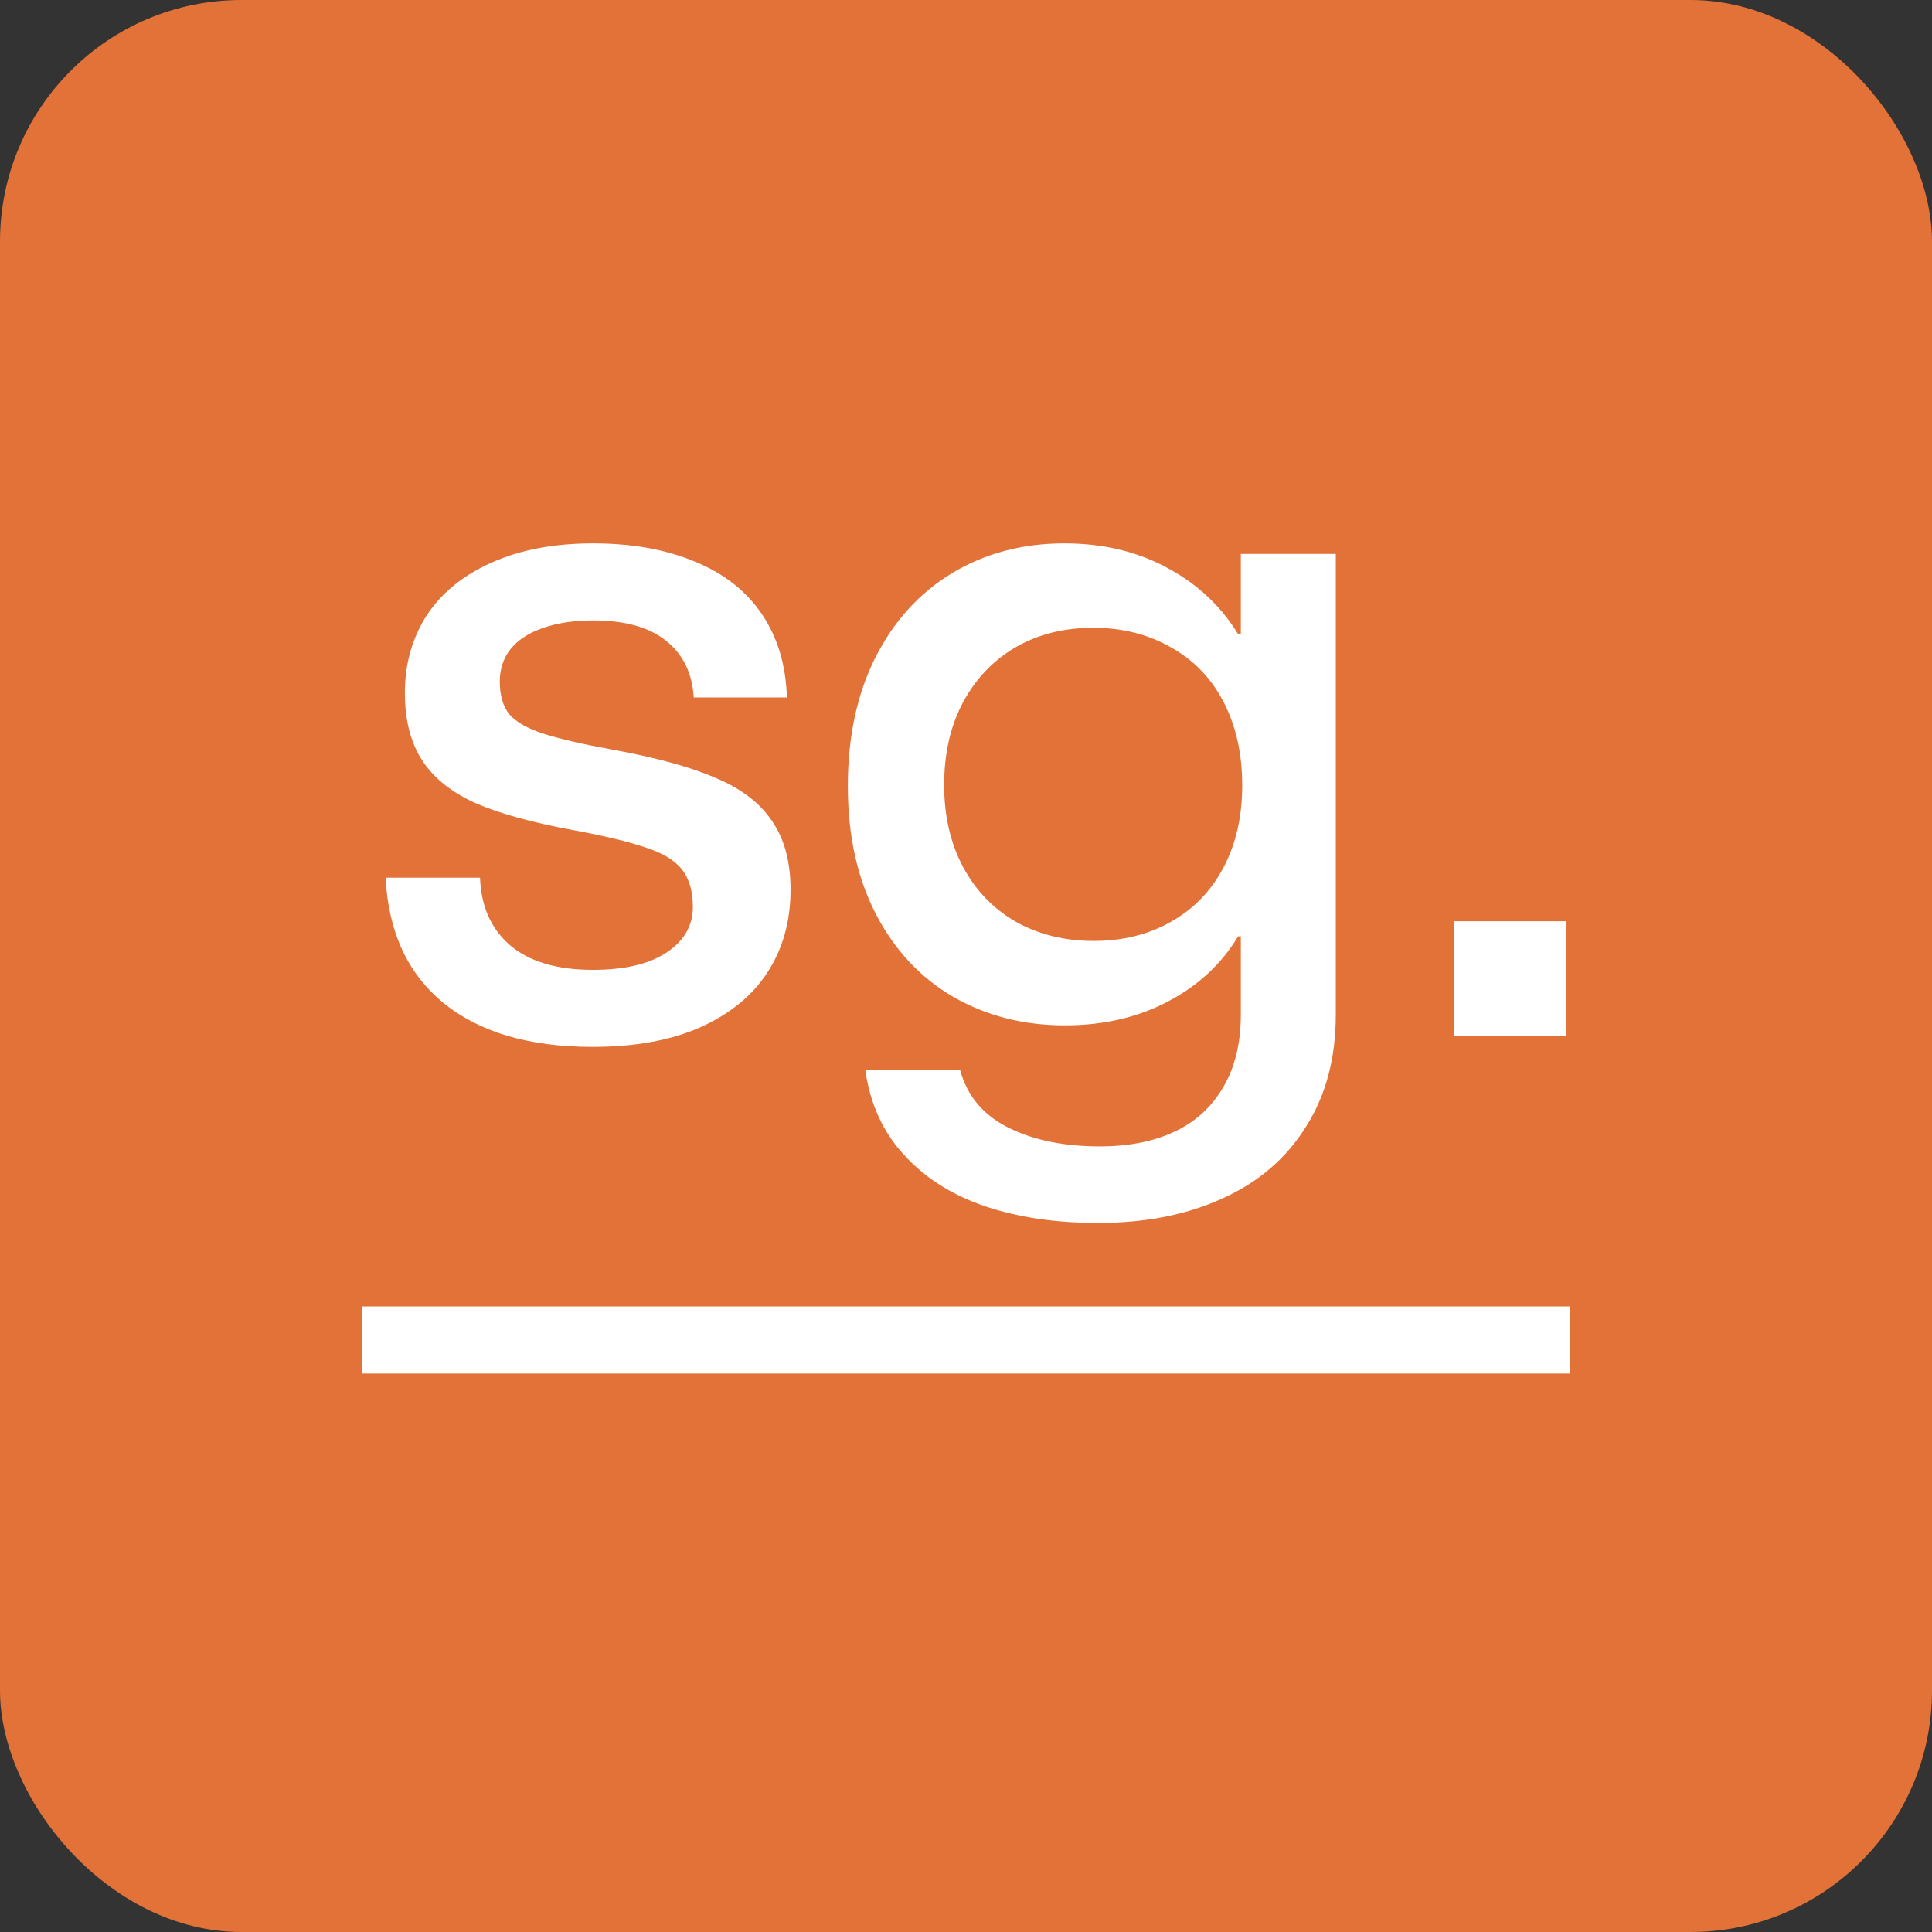
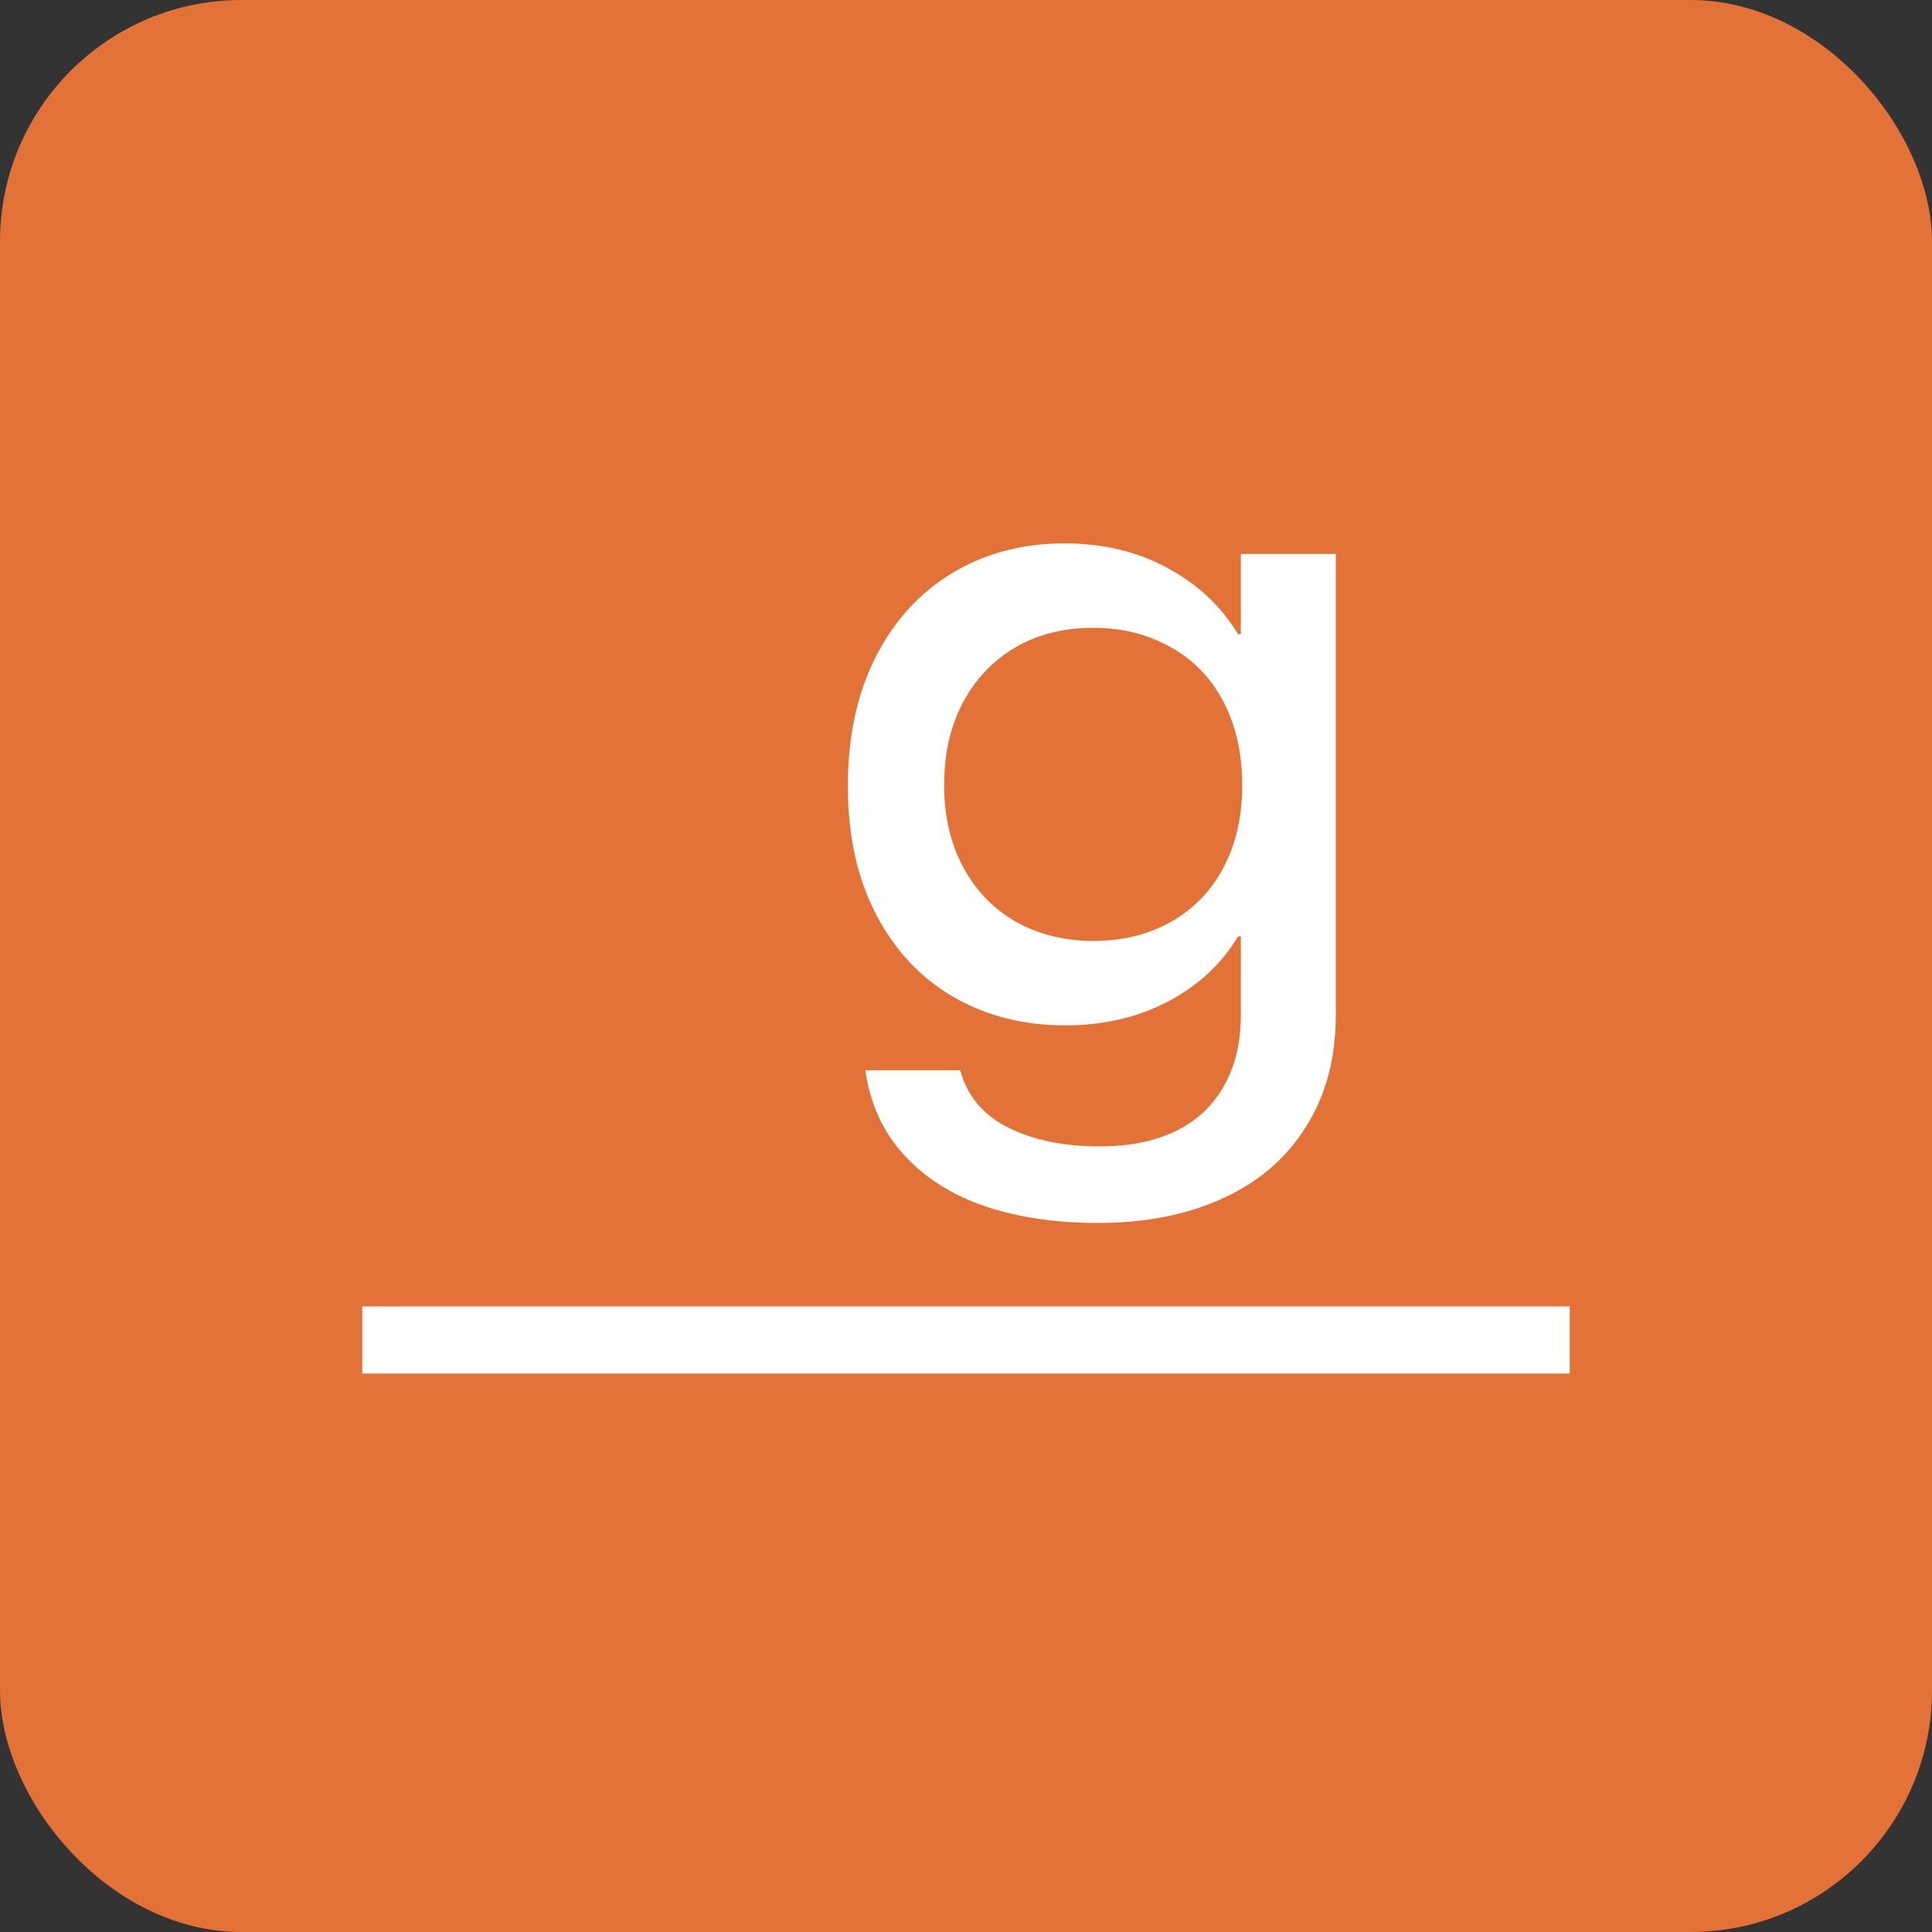
<svg xmlns="http://www.w3.org/2000/svg" width="32" height="32" viewBox="0 0 32 32" fill="none">
  <rect x="0" y="0" width="32" height="32" fill="#333333" stroke="none" />
  <rect width="32" height="32" rx="4" fill="#E27238" />
-   <path d="M9.812 17.34C8.764 17.34 7.941 17.097 7.344 16.611C6.751 16.125 6.432 15.433 6.387 14.537H7.951C7.967 15.008 8.131 15.38 8.445 15.654C8.764 15.927 9.222 16.064 9.82 16.064C10.347 16.064 10.754 15.968 11.043 15.775C11.331 15.583 11.476 15.332 11.476 15.023C11.476 14.765 11.418 14.56 11.301 14.408C11.184 14.256 10.987 14.134 10.709 14.043C10.435 13.947 10.04 13.851 9.524 13.755C8.825 13.628 8.273 13.476 7.868 13.299C7.468 13.117 7.174 12.879 6.987 12.585C6.799 12.291 6.706 11.922 6.706 11.476C6.706 11 6.825 10.575 7.063 10.2C7.306 9.825 7.665 9.532 8.141 9.319C8.617 9.106 9.177 9 9.82 9C10.468 9 11.033 9.101 11.514 9.304C11.995 9.501 12.364 9.792 12.623 10.177C12.881 10.562 13.018 11.02 13.033 11.552H11.491C11.466 11.147 11.311 10.833 11.028 10.61C10.749 10.387 10.349 10.276 9.827 10.276C9.503 10.276 9.222 10.319 8.984 10.405C8.751 10.486 8.574 10.603 8.453 10.755C8.336 10.906 8.278 11.084 8.278 11.286C8.278 11.519 8.331 11.701 8.438 11.833C8.549 11.96 8.736 12.066 9 12.152C9.268 12.238 9.653 12.327 10.154 12.418C10.878 12.55 11.448 12.707 11.863 12.889C12.283 13.066 12.592 13.304 12.79 13.603C12.992 13.897 13.094 14.274 13.094 14.735C13.094 15.256 12.967 15.712 12.714 16.102C12.466 16.487 12.096 16.79 11.605 17.013C11.114 17.231 10.516 17.34 9.812 17.34Z" fill="white" />
  <path d="M18.183 20.256C17.484 20.256 16.858 20.163 16.306 19.976C15.759 19.788 15.314 19.505 14.97 19.125C14.625 18.75 14.413 18.284 14.332 17.727H15.904C16.02 18.153 16.286 18.469 16.701 18.677C17.117 18.884 17.62 18.988 18.213 18.988C18.694 18.988 19.107 18.907 19.451 18.745C19.8 18.583 20.071 18.335 20.264 18.001C20.456 17.672 20.552 17.274 20.552 16.808V15.509H20.507C20.233 15.965 19.846 16.325 19.345 16.588C18.848 16.851 18.279 16.983 17.636 16.983C16.952 16.983 16.337 16.826 15.79 16.512C15.243 16.193 14.815 15.735 14.506 15.137C14.197 14.54 14.043 13.833 14.043 13.018C14.043 12.203 14.195 11.494 14.499 10.891C14.803 10.289 15.225 9.823 15.767 9.494C16.314 9.165 16.934 9 17.628 9C18.266 9 18.833 9.134 19.329 9.403C19.831 9.671 20.223 10.038 20.507 10.504H20.552V9.175H22.125V16.808C22.125 17.527 21.96 18.145 21.631 18.662C21.307 19.183 20.849 19.578 20.256 19.846C19.664 20.12 18.972 20.256 18.183 20.256ZM18.114 15.585C18.595 15.585 19.023 15.479 19.398 15.266C19.773 15.054 20.061 14.755 20.264 14.37C20.471 13.98 20.575 13.527 20.575 13.01C20.575 12.489 20.474 12.031 20.271 11.636C20.069 11.241 19.778 10.937 19.398 10.724C19.018 10.506 18.588 10.398 18.107 10.398C17.62 10.398 17.19 10.506 16.815 10.724C16.446 10.942 16.157 11.246 15.949 11.636C15.742 12.025 15.638 12.481 15.638 13.003C15.638 13.514 15.742 13.965 15.949 14.355C16.157 14.745 16.448 15.049 16.823 15.266C17.203 15.479 17.633 15.585 18.114 15.585Z" fill="white" />
-   <path d="M24.084 17.158V15.259H25.945V17.158H24.084Z" fill="white" />
  <rect x="6" y="21.639" width="20" height="1.111" fill="white" />
</svg>